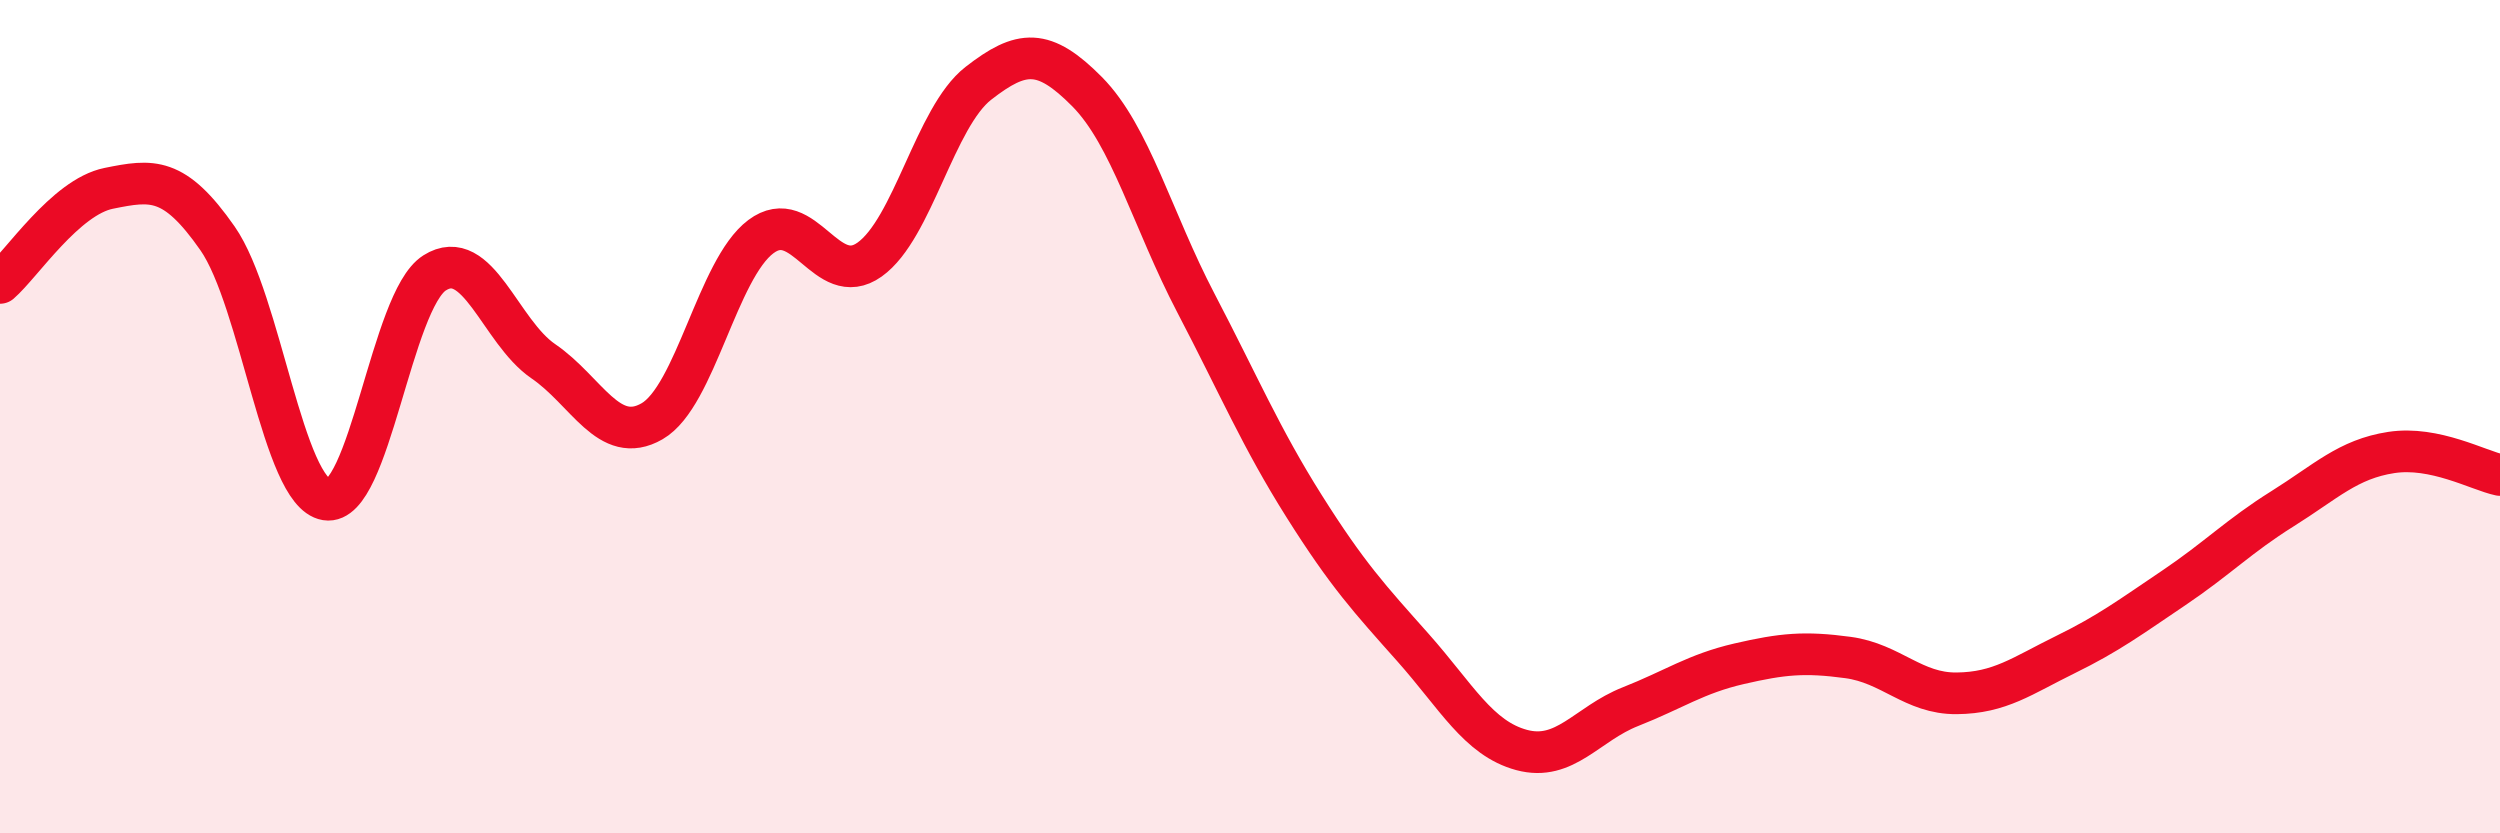
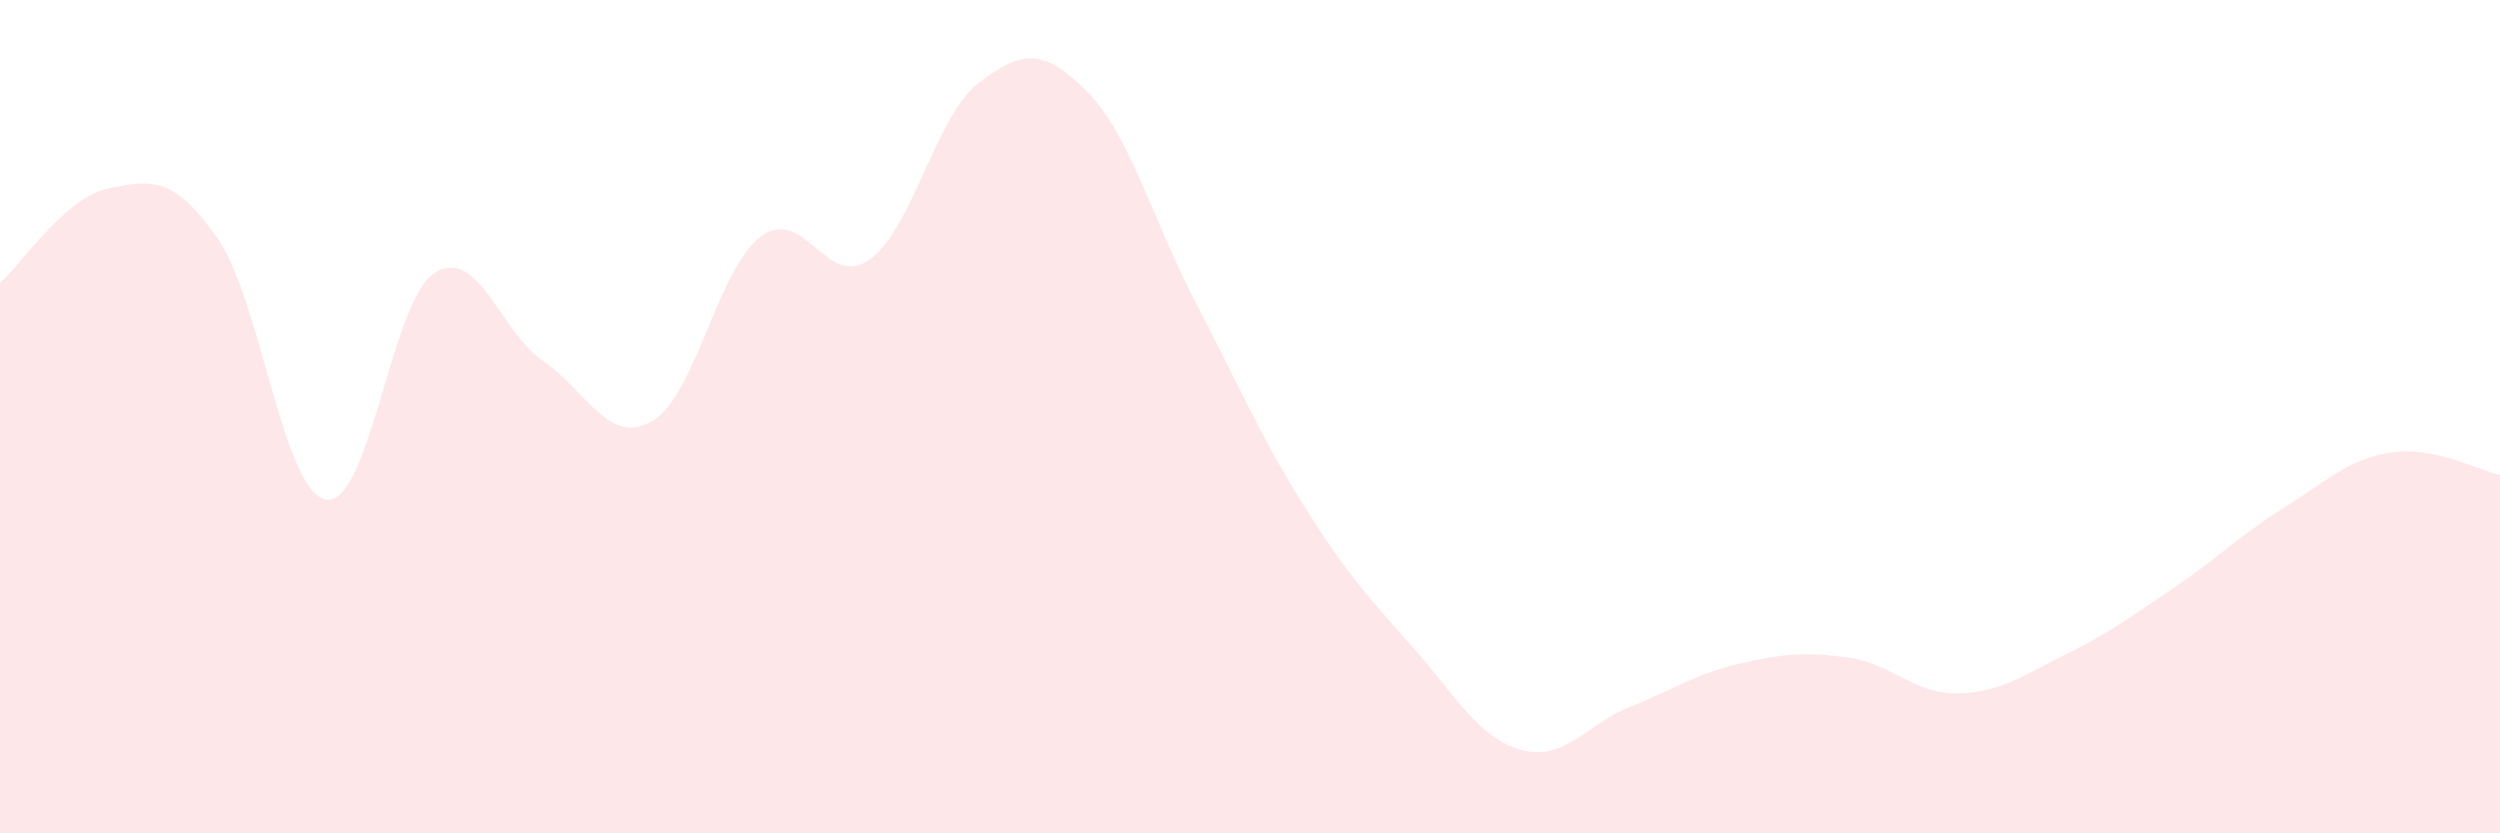
<svg xmlns="http://www.w3.org/2000/svg" width="60" height="20" viewBox="0 0 60 20">
  <path d="M 0,6.79 C 0.52,6.34 1.57,4.73 2.61,4.52 C 3.65,4.31 4.18,4.23 5.22,5.72 C 6.26,7.21 6.79,11.82 7.83,11.99 C 8.87,12.16 9.39,7.21 10.43,6.55 C 11.47,5.89 12,7.96 13.04,8.67 C 14.08,9.38 14.61,10.71 15.65,10.11 C 16.69,9.51 17.22,6.46 18.26,5.68 C 19.3,4.9 19.83,6.97 20.87,6.23 C 21.91,5.49 22.44,2.81 23.48,2 C 24.52,1.19 25.05,1.15 26.09,2.2 C 27.13,3.25 27.66,5.28 28.7,7.27 C 29.74,9.26 30.26,10.5 31.3,12.15 C 32.34,13.8 32.87,14.37 33.91,15.54 C 34.95,16.71 35.48,17.72 36.52,18 C 37.56,18.28 38.09,17.37 39.13,16.96 C 40.17,16.55 40.7,16.17 41.74,15.93 C 42.78,15.69 43.31,15.64 44.35,15.78 C 45.39,15.92 45.92,16.65 46.96,16.64 C 48,16.63 48.53,16.22 49.57,15.71 C 50.61,15.2 51.13,14.81 52.17,14.11 C 53.21,13.41 53.74,12.86 54.78,12.21 C 55.82,11.56 56.35,11.02 57.39,10.86 C 58.43,10.7 59.48,11.29 60,11.4L60 20L0 20Z" fill="#EB0A25" opacity="0.1" stroke-linecap="round" stroke-linejoin="round" />
-   <path d="M 0,6.79 C 0.52,6.34 1.57,4.73 2.61,4.52 C 3.65,4.31 4.18,4.23 5.22,5.72 C 6.26,7.21 6.79,11.82 7.83,11.99 C 8.87,12.16 9.39,7.21 10.43,6.55 C 11.47,5.89 12,7.96 13.04,8.67 C 14.08,9.38 14.61,10.71 15.65,10.11 C 16.69,9.51 17.22,6.46 18.26,5.68 C 19.3,4.9 19.83,6.97 20.87,6.23 C 21.91,5.49 22.44,2.81 23.48,2 C 24.52,1.19 25.05,1.15 26.09,2.2 C 27.13,3.25 27.66,5.28 28.7,7.27 C 29.74,9.26 30.26,10.5 31.3,12.15 C 32.34,13.8 32.87,14.37 33.91,15.54 C 34.95,16.71 35.48,17.72 36.52,18 C 37.56,18.28 38.09,17.37 39.13,16.96 C 40.17,16.55 40.7,16.17 41.74,15.93 C 42.78,15.69 43.31,15.64 44.35,15.78 C 45.39,15.92 45.92,16.65 46.96,16.64 C 48,16.63 48.53,16.22 49.57,15.71 C 50.61,15.2 51.13,14.81 52.17,14.11 C 53.21,13.41 53.74,12.86 54.78,12.21 C 55.82,11.56 56.35,11.02 57.39,10.86 C 58.43,10.7 59.48,11.29 60,11.4" stroke="#EB0A25" stroke-width="1" fill="none" stroke-linecap="round" stroke-linejoin="round" />
</svg>